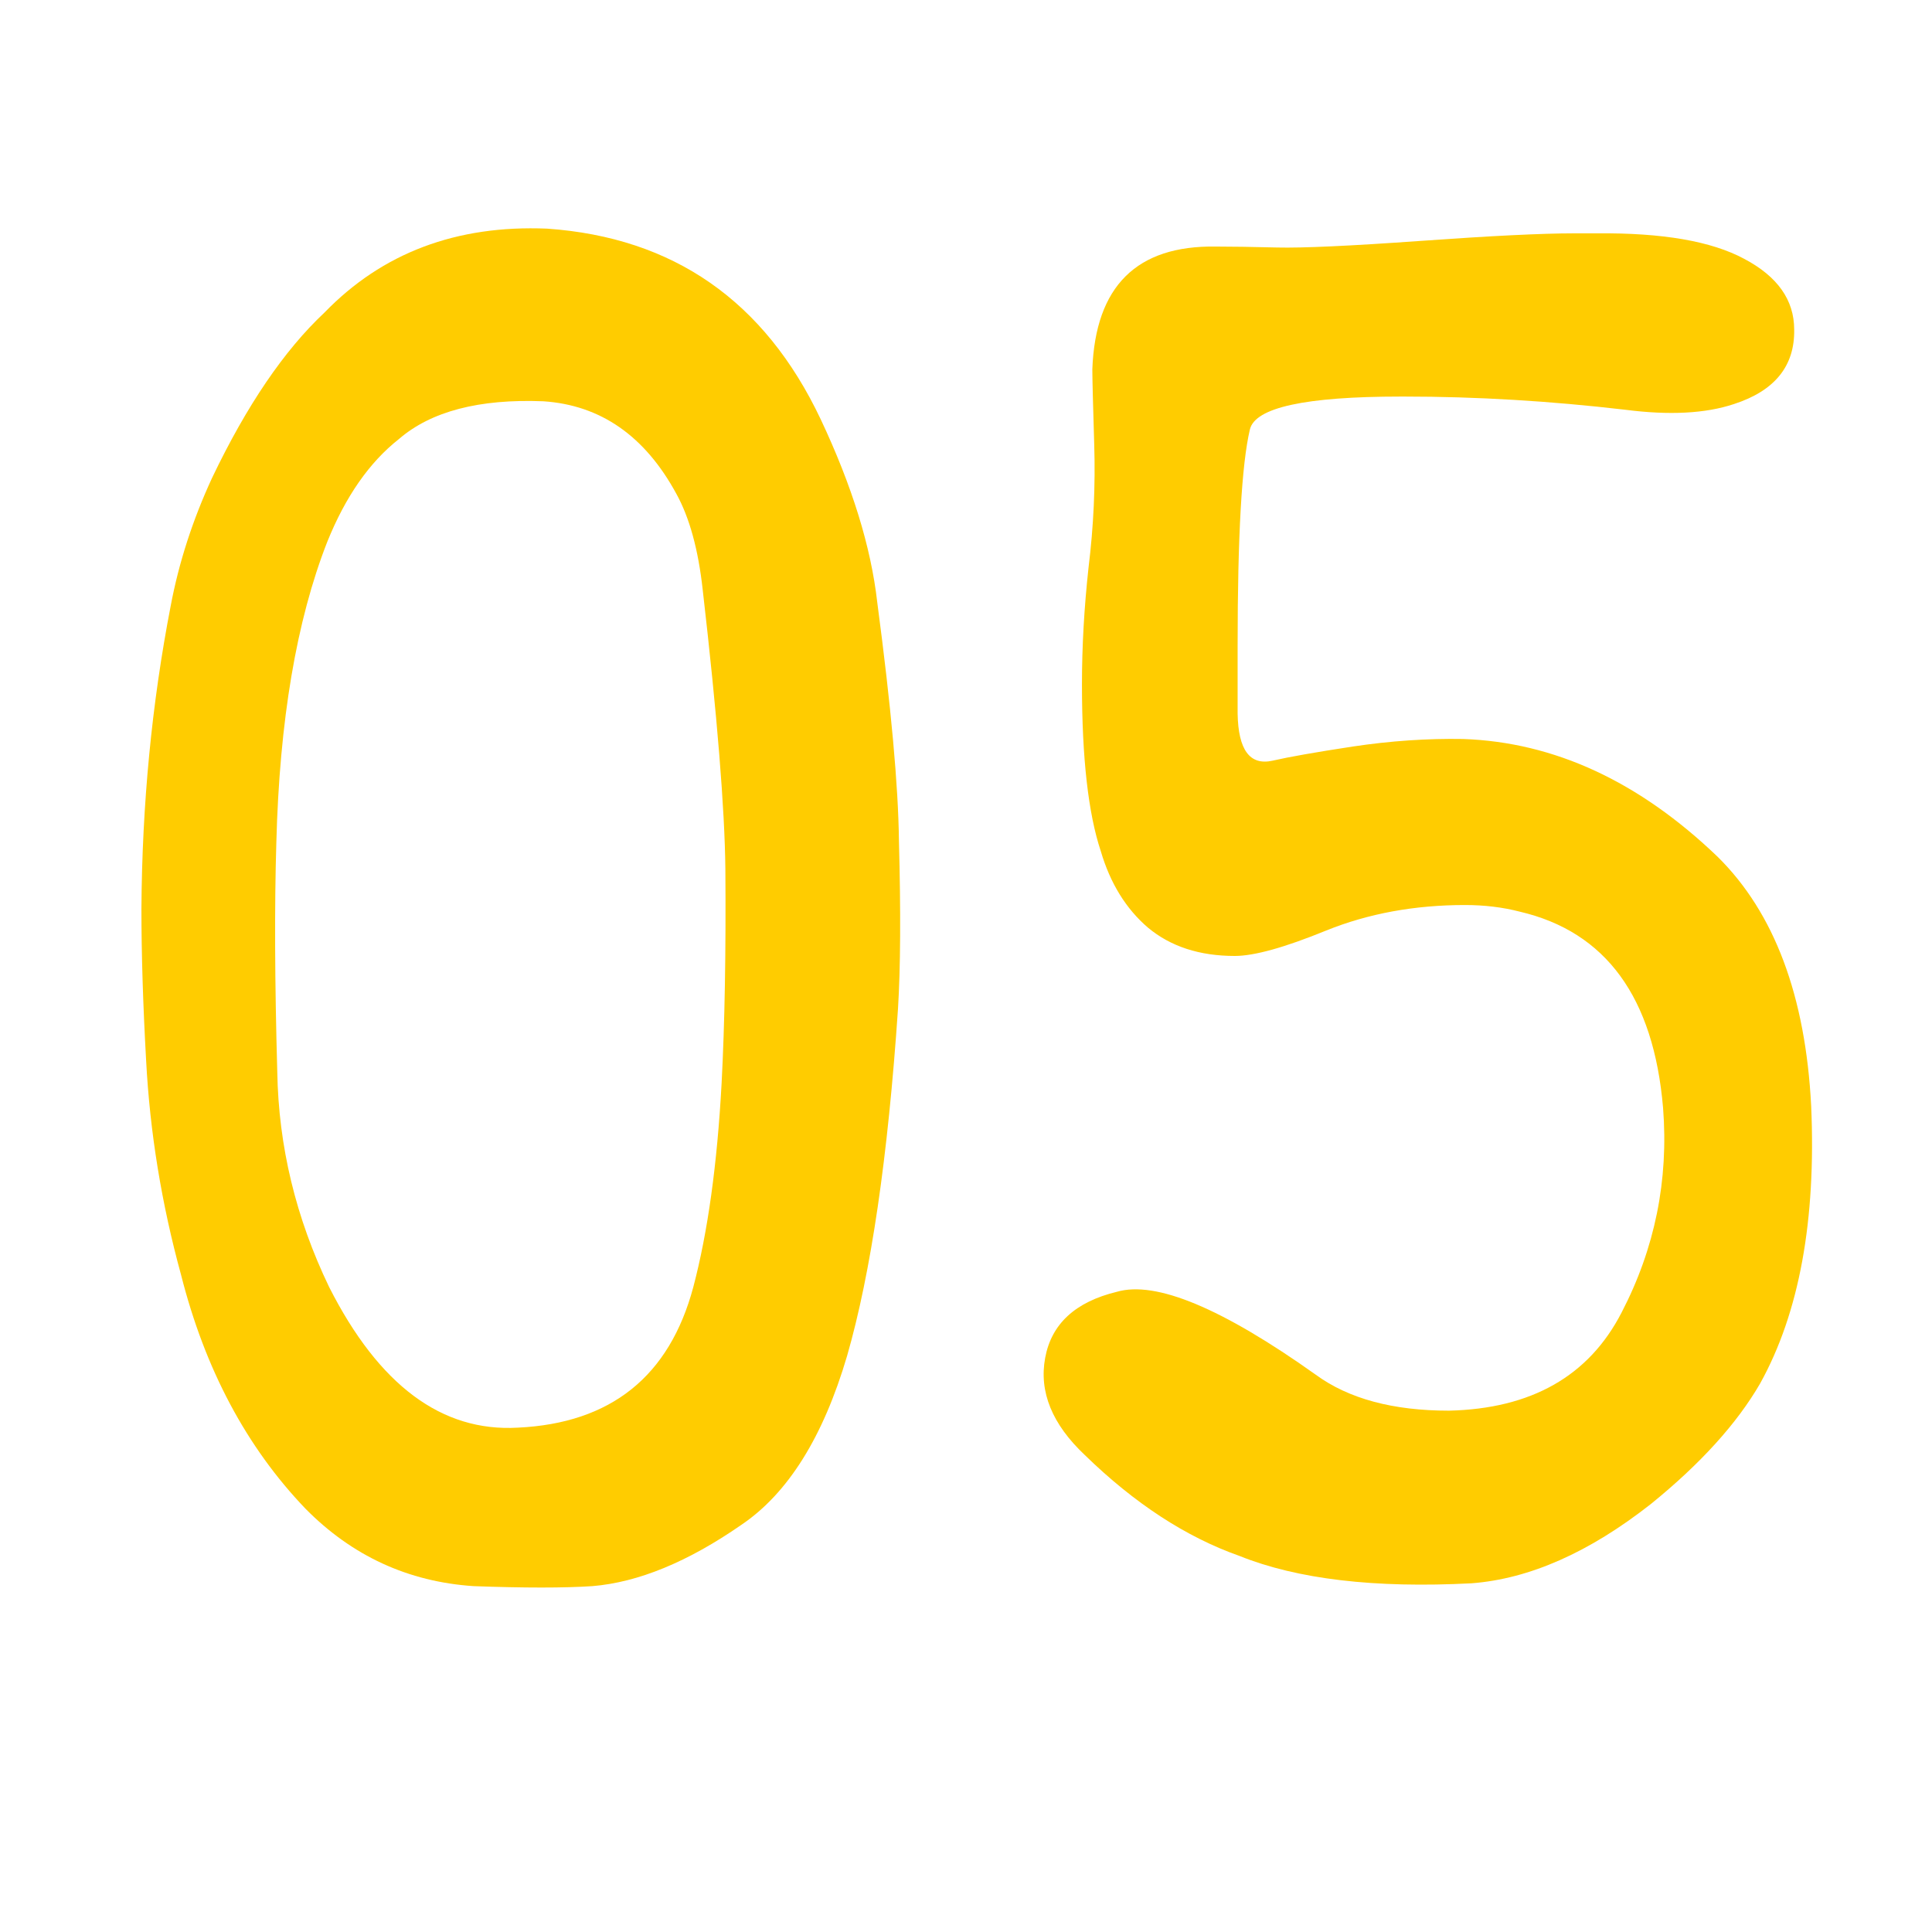
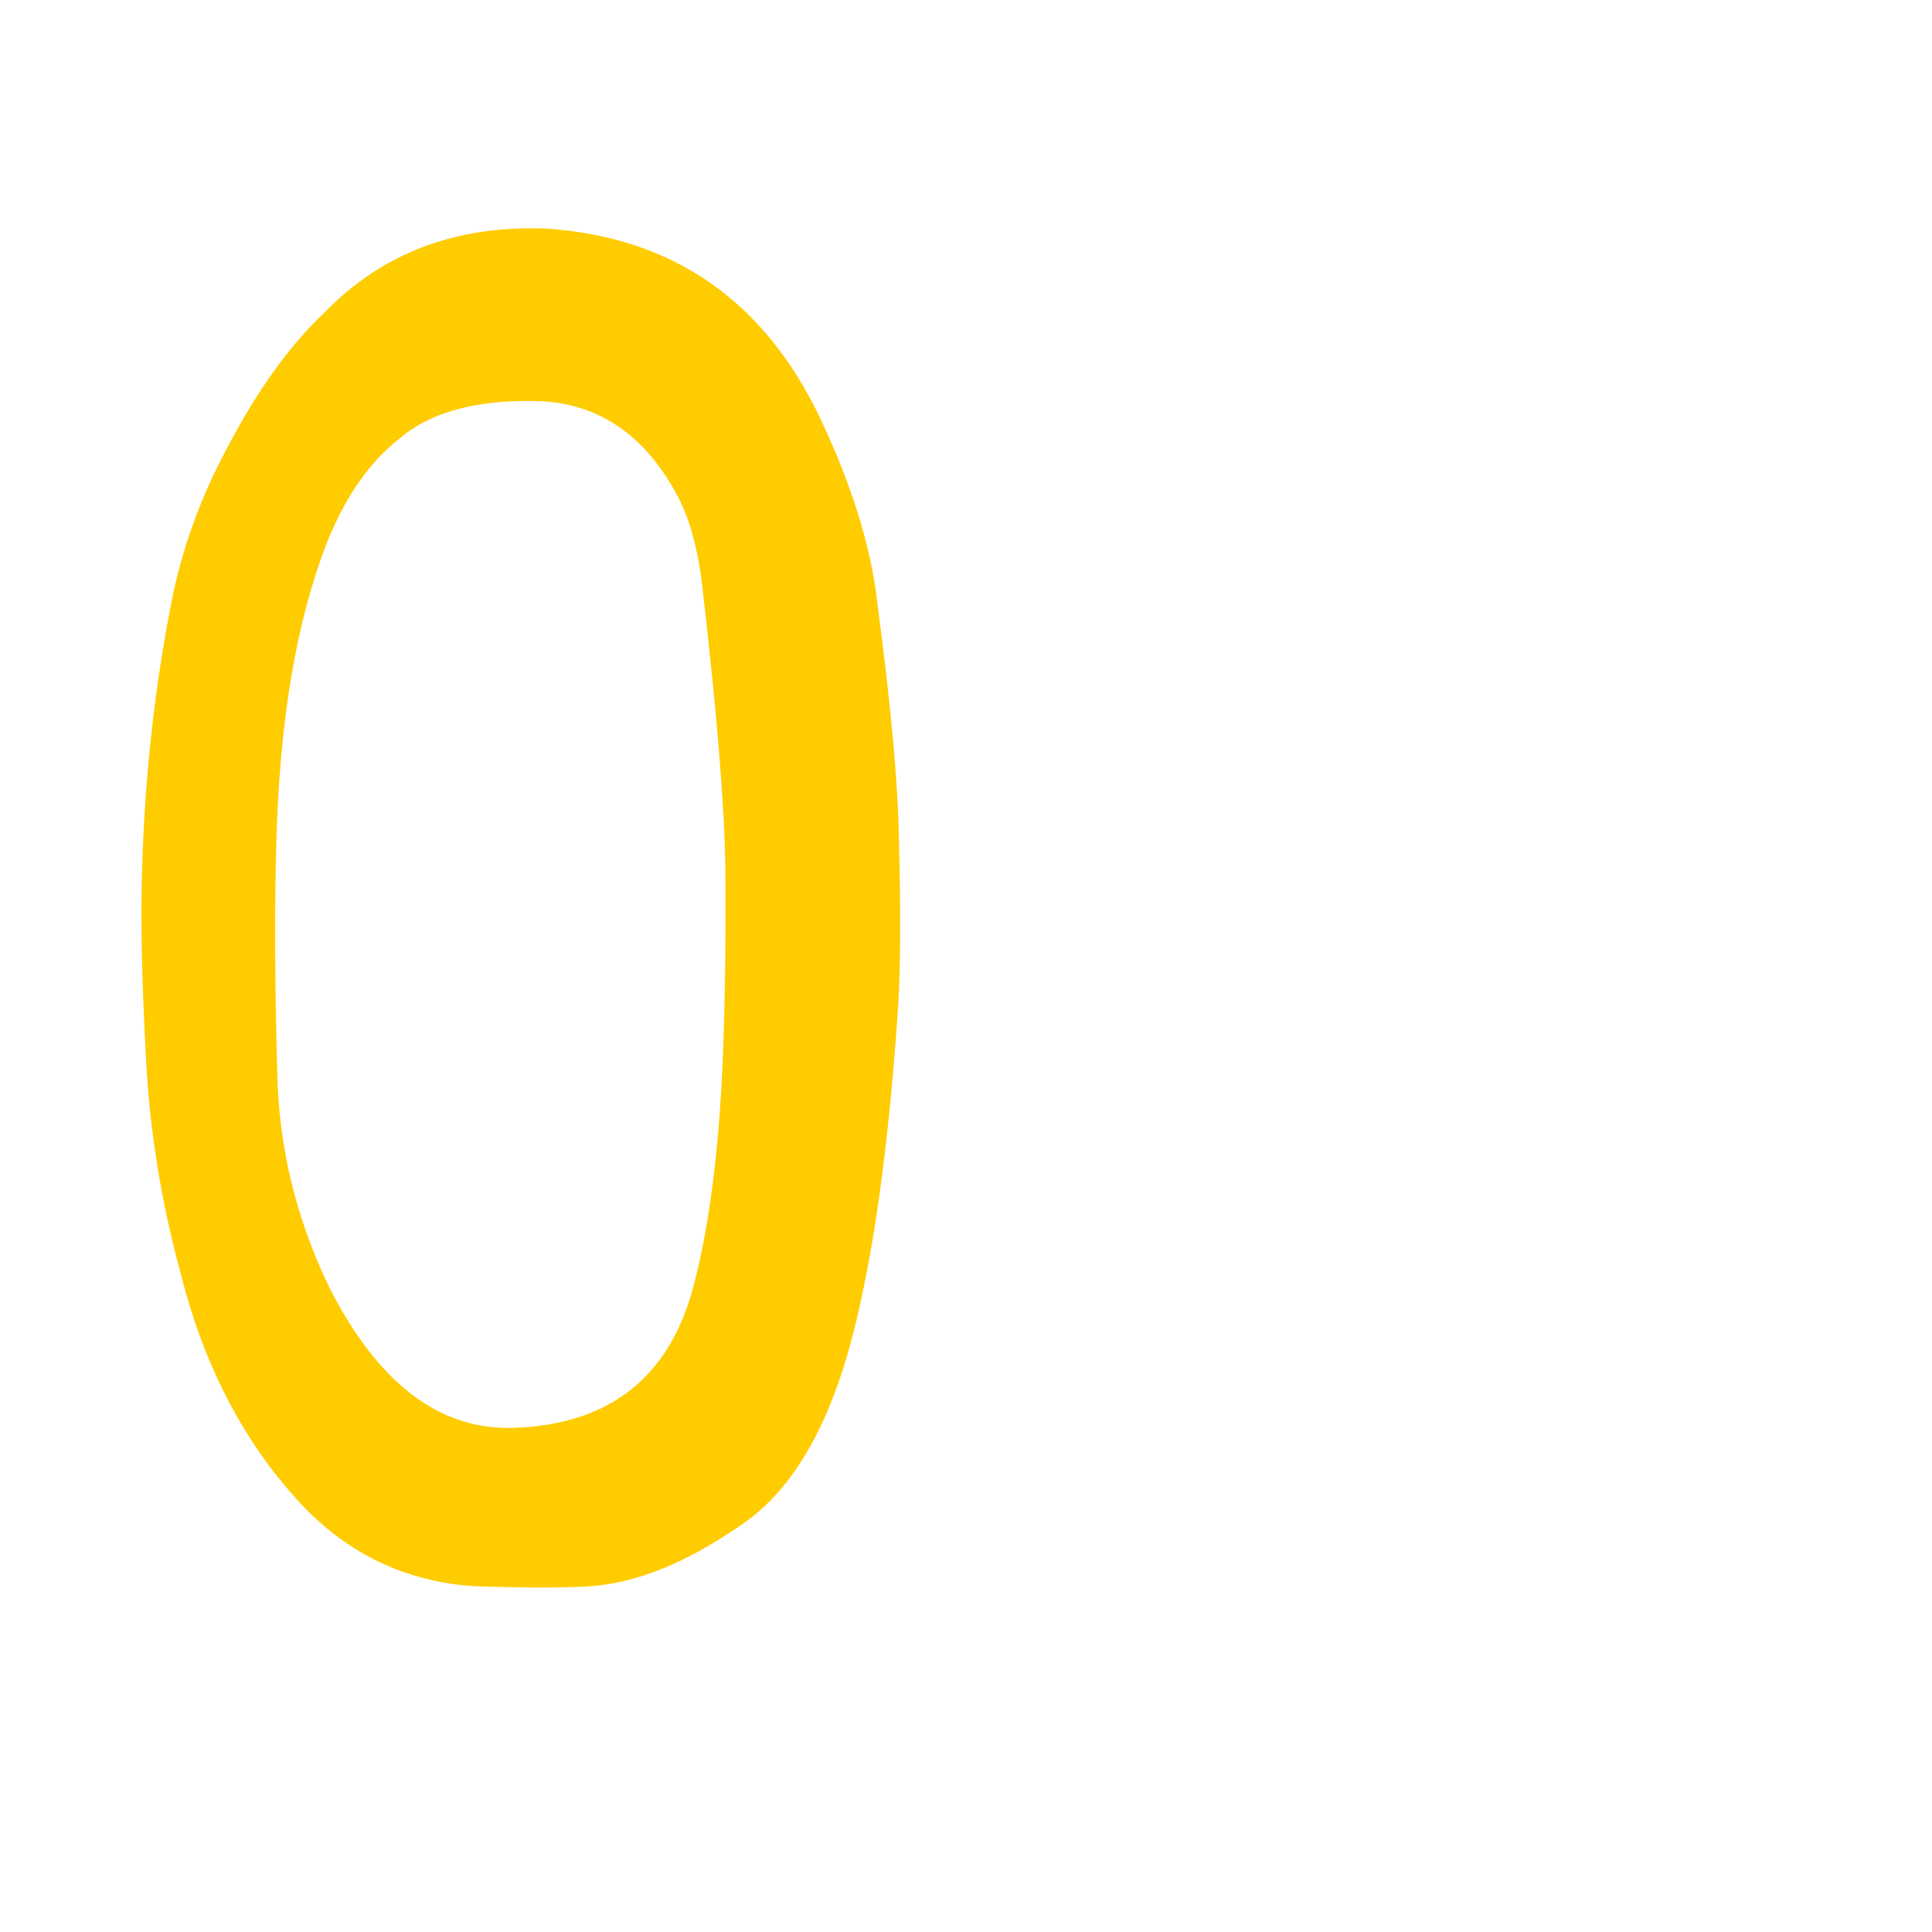
<svg xmlns="http://www.w3.org/2000/svg" width="100" height="100" viewBox="0 0 100 100" fill="none">
  <path d="M28.316 11.834C34.859 12.29 39.579 15.578 42.477 21.697C44.104 25.148 45.081 28.305 45.406 31.17C46.122 36.574 46.497 40.691 46.529 43.523C46.627 47.202 46.611 50.099 46.48 52.215C45.96 59.897 45.081 65.887 43.844 70.184C42.607 74.383 40.784 77.296 38.375 78.924C35.608 80.844 33.036 81.902 30.66 82.098C29.195 82.195 27.145 82.195 24.508 82.098C21.122 81.87 18.225 80.535 15.816 78.094C12.757 74.904 10.608 70.867 9.371 65.984C8.362 62.306 7.76 58.611 7.564 54.901C7.402 52.003 7.32 49.383 7.32 47.039C7.353 41.636 7.857 36.411 8.834 31.365C9.257 29.119 9.973 26.906 10.982 24.725C12.773 20.981 14.71 18.133 16.793 16.18C19.788 13.087 23.629 11.639 28.316 11.834ZM14.303 43.621C14.205 46.876 14.221 50.831 14.352 55.486C14.417 59.328 15.312 63.038 17.037 66.619C19.609 71.697 22.864 74.123 26.803 73.895C31.62 73.667 34.648 71.242 35.885 66.619C36.633 63.787 37.122 60.272 37.35 56.072C37.512 52.98 37.578 49.285 37.545 44.988C37.512 41.863 37.122 37.046 36.373 30.535C36.145 28.452 35.69 26.792 35.006 25.555C33.378 22.56 31.083 20.965 28.121 20.77C24.801 20.639 22.311 21.29 20.65 22.723C19.12 23.927 17.884 25.701 16.939 28.045C15.344 32.114 14.466 37.306 14.303 43.621Z" fill="#FFCC00" />
-   <path d="M82.662 12.078C86.047 12.046 88.587 12.485 90.279 13.397C92.005 14.308 92.867 15.529 92.867 17.059C92.9 18.947 91.858 20.233 89.742 20.916C88.277 21.404 86.406 21.502 84.127 21.209C80.221 20.753 76.412 20.526 72.701 20.526H72.506C67.558 20.526 64.954 21.095 64.693 22.234C64.27 24.025 64.059 27.752 64.059 33.416V36.932C64.091 38.82 64.693 39.633 65.865 39.373C66.712 39.178 68.095 38.934 70.016 38.641C71.969 38.348 73.873 38.218 75.728 38.25C80.449 38.413 84.843 40.447 88.912 44.354C91.842 47.251 93.453 51.548 93.746 57.244C94.007 63.169 93.128 67.954 91.109 71.6C89.905 73.683 88.017 75.766 85.445 77.85C82.255 80.356 79.163 81.723 76.168 81.951C71.155 82.212 67.151 81.74 64.156 80.535C61.389 79.559 58.72 77.817 56.148 75.311C54.456 73.716 53.772 72.039 54.098 70.281C54.423 68.523 55.66 67.384 57.809 66.863C59.827 66.277 63.261 67.71 68.111 71.16C69.804 72.397 72.099 73.016 74.996 73.016C79.26 72.918 82.239 71.225 83.932 67.938C85.657 64.617 86.373 61.085 86.08 57.342C85.592 51.613 83.118 48.227 78.658 47.186C77.779 46.958 76.835 46.844 75.826 46.844C73.222 46.844 70.829 47.283 68.648 48.162C66.5 49.041 64.921 49.48 63.912 49.48C62.089 49.48 60.592 48.992 59.42 48.016C58.281 47.039 57.467 45.721 56.978 44.061C56.328 42.108 56.002 39.227 56.002 35.418C56.002 33.465 56.116 31.447 56.344 29.363C56.604 27.247 56.702 25.132 56.637 23.016C56.572 20.9 56.539 19.598 56.539 19.109C56.702 14.813 58.834 12.697 62.935 12.762C63.749 12.762 64.807 12.778 66.109 12.811C67.412 12.843 69.885 12.729 73.531 12.469C77.177 12.208 79.814 12.078 81.441 12.078H82.662Z" fill="#FFCC00" />
</svg>